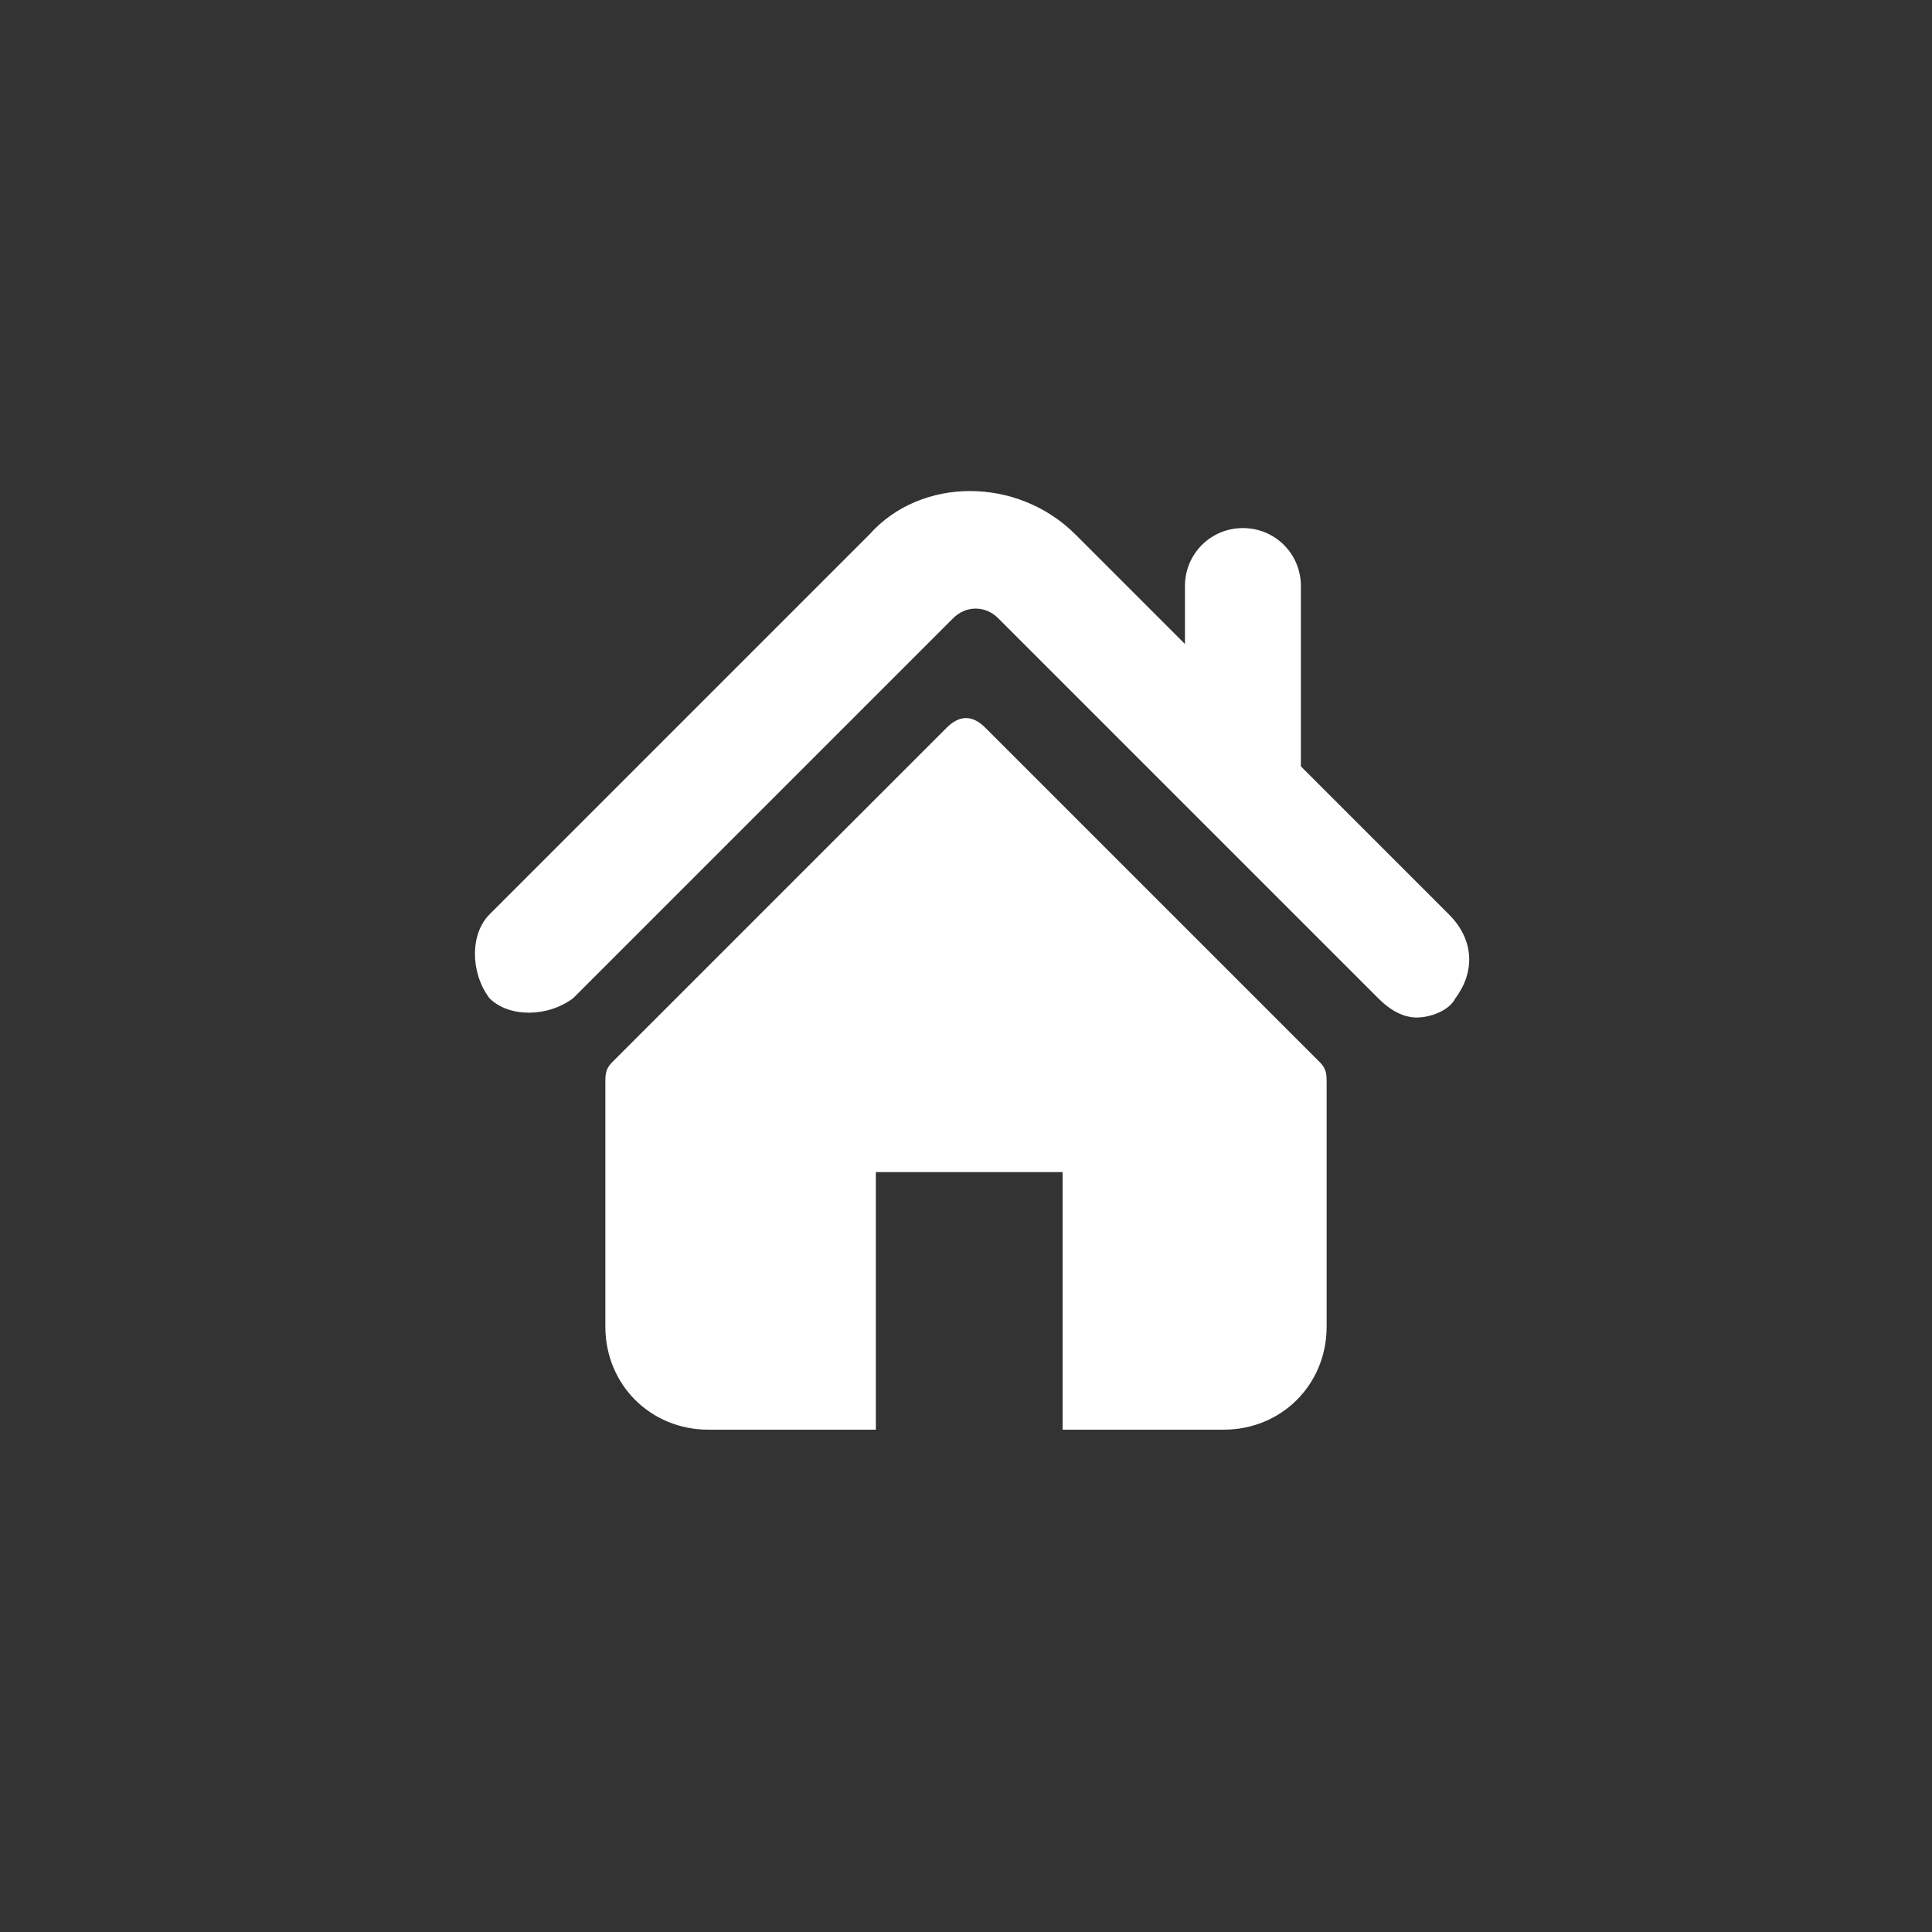
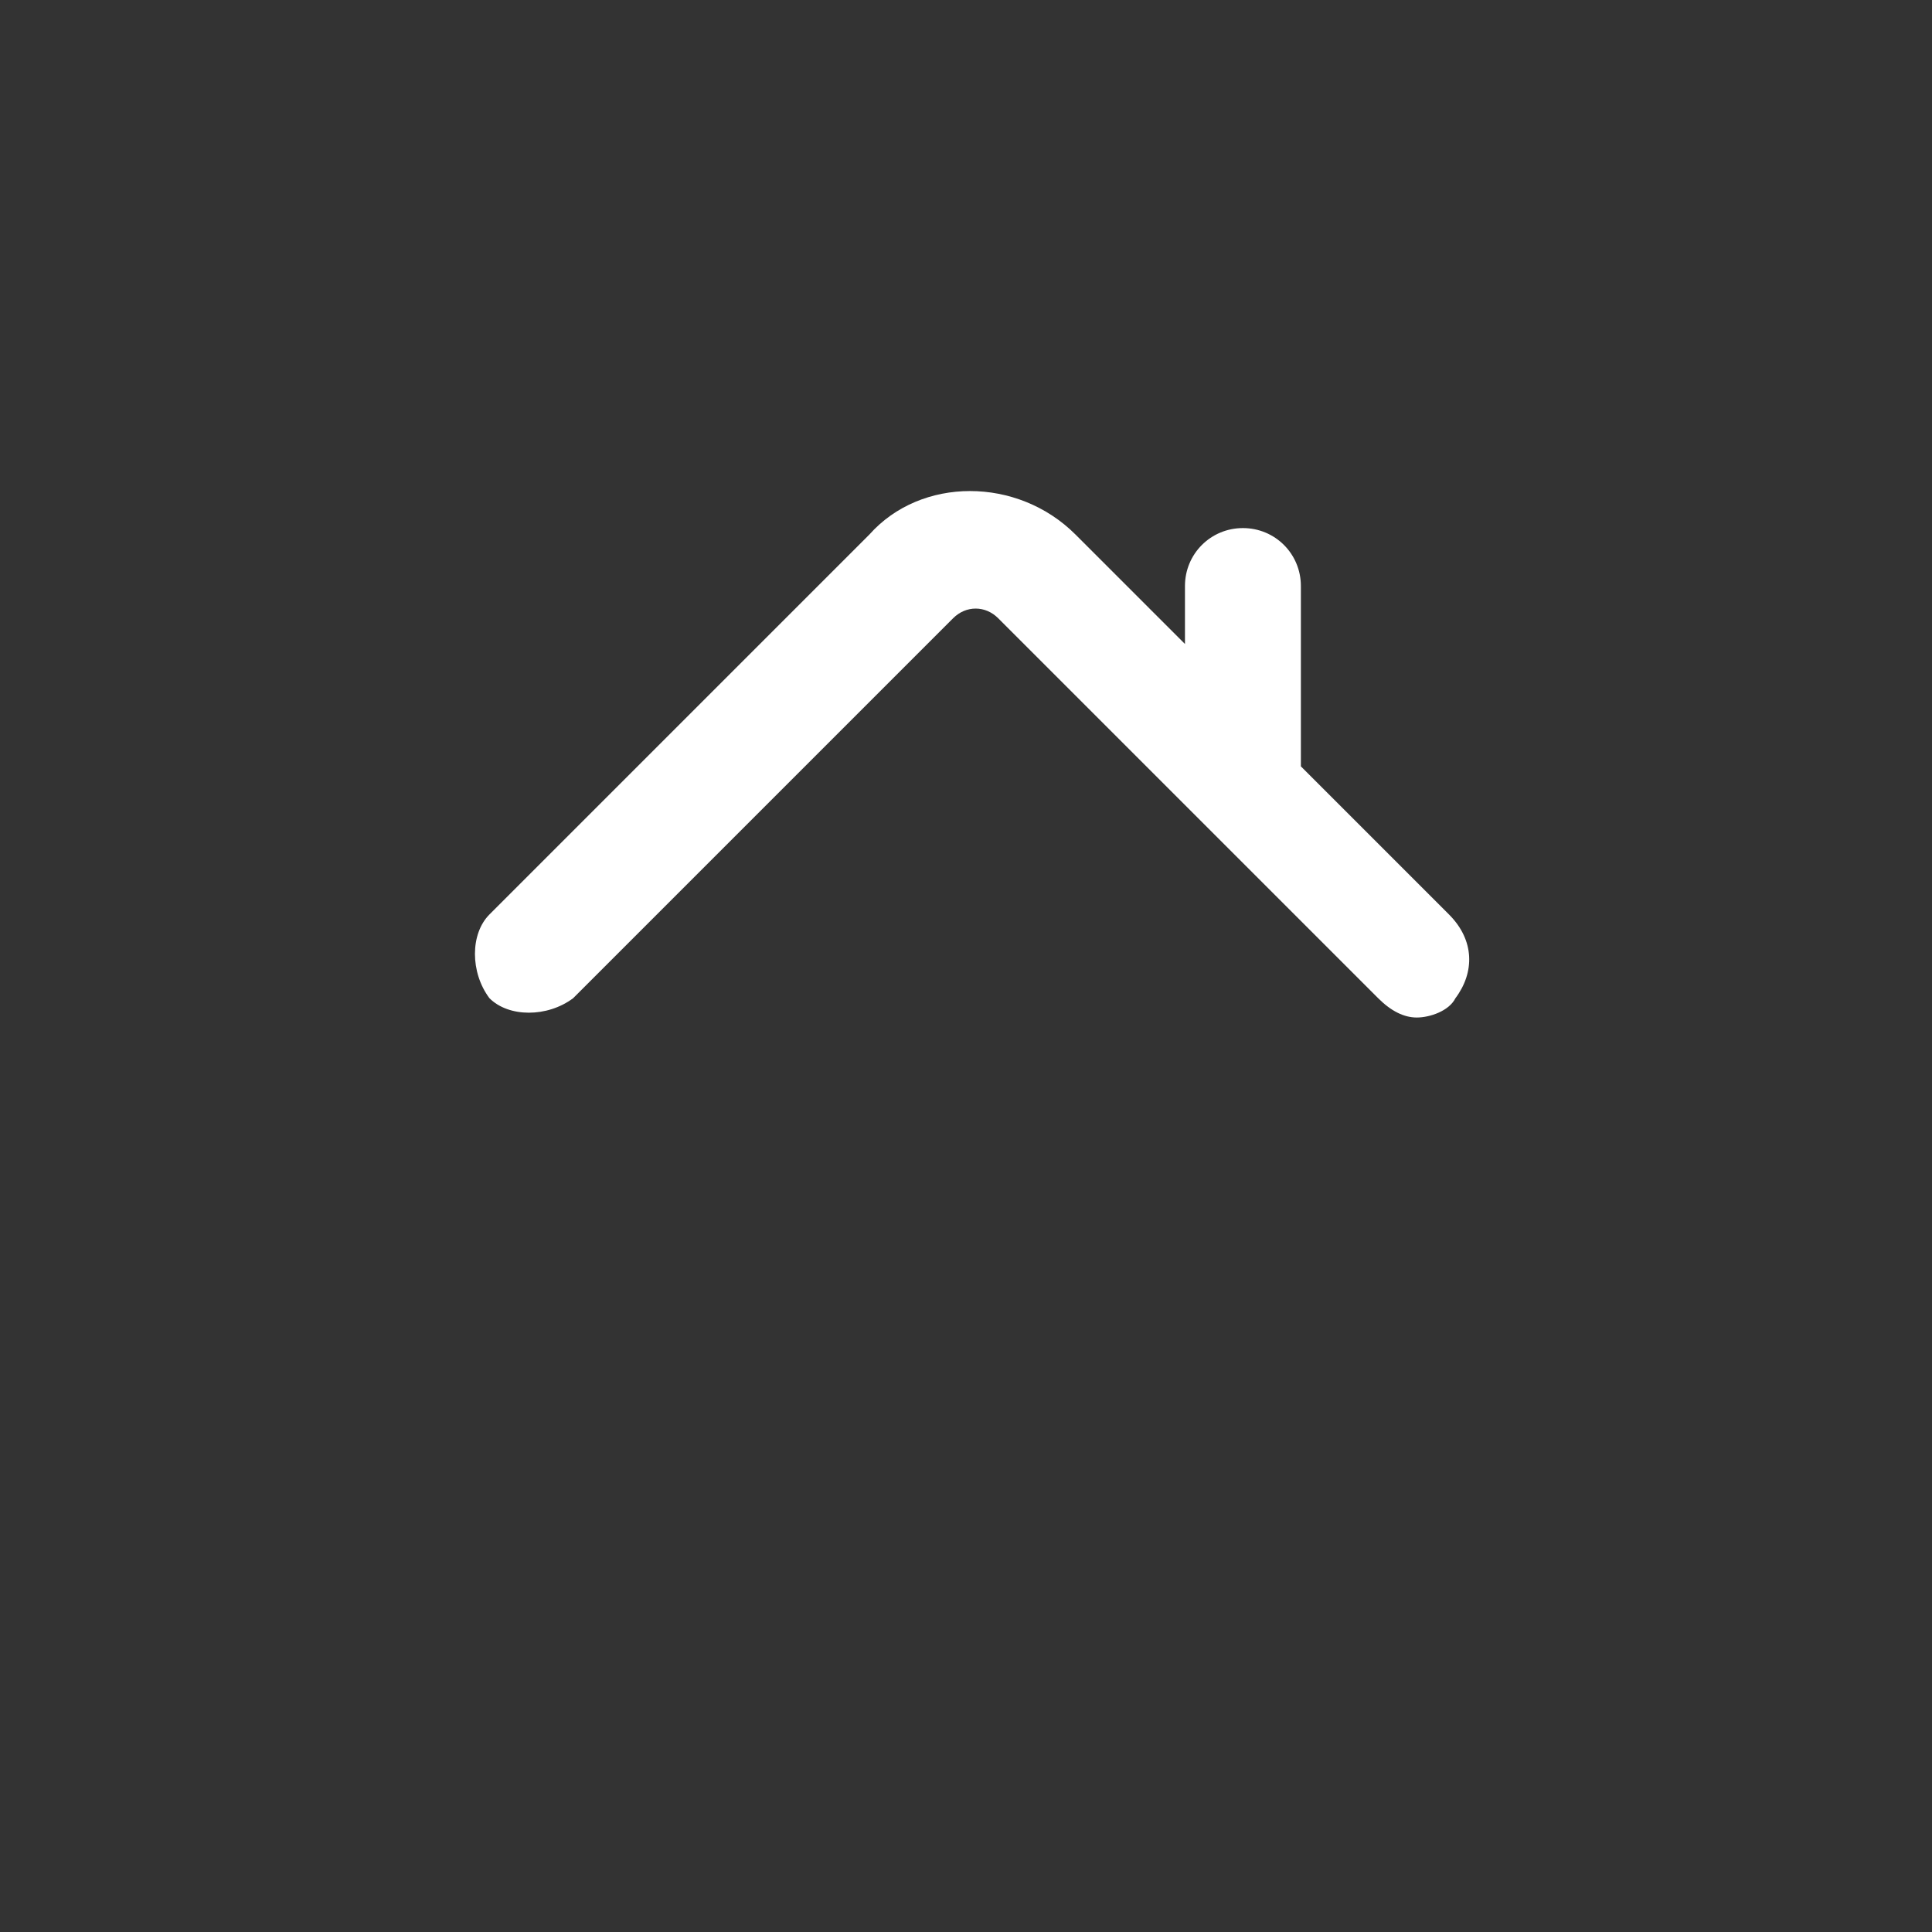
<svg xmlns="http://www.w3.org/2000/svg" version="1.1" id="Layer_1" x="0px" y="0px" viewBox="0 0 30 30" style="enable-background:new 0 0 30 30;" xml:space="preserve">
  <rect x="0" y="0" width="30" height="30" fill="#333333" stroke="none" />
  <style type="text/css">
	.st0{display:none;}
	.st1{display:inline;}
	.st2{fill:#4A00AA;}
	.st3{fill:#FFFFFF;}
</style>
  <g id="cirkel" class="st0">
    <g id="Layer_2_1_" class="st1">
      <g>
-         <circle class="st2" cx="15" cy="15" r="25" />
-       </g>
+         </g>
    </g>
  </g>
  <g>
    <g>
      <g>
        <path class="st3" d="M22.5,14.2l-2.3-2.3V9.1c0-0.5-0.4-0.9-0.9-0.9c-0.5,0-0.9,0.4-0.9,0.9v0.9l-1.7-1.7c-0.9-0.9-2.4-0.9-3.2,0     l-5.9,5.9c-0.3,0.3-0.3,0.9,0,1.3c0.3,0.3,0.9,0.3,1.3,0l5.9-5.9c0.2-0.2,0.5-0.2,0.7,0l5.9,5.9c0.2,0.2,0.4,0.3,0.6,0.3     c0.2,0,0.5-0.1,0.6-0.3C22.9,15.1,22.9,14.6,22.5,14.2z" />
-         <path class="st3" d="M15.3,11.3c-0.2-0.2-0.4-0.2-0.6,0l-5.2,5.2c-0.1,0.1-0.1,0.2-0.1,0.3v3.8c0,0.9,0.7,1.6,1.6,1.6h2.6v-4h2.9     v4H19c0.9,0,1.6-0.7,1.6-1.6v-3.8c0-0.1,0-0.2-0.1-0.3L15.3,11.3z" />
      </g>
    </g>
  </g>
</svg>